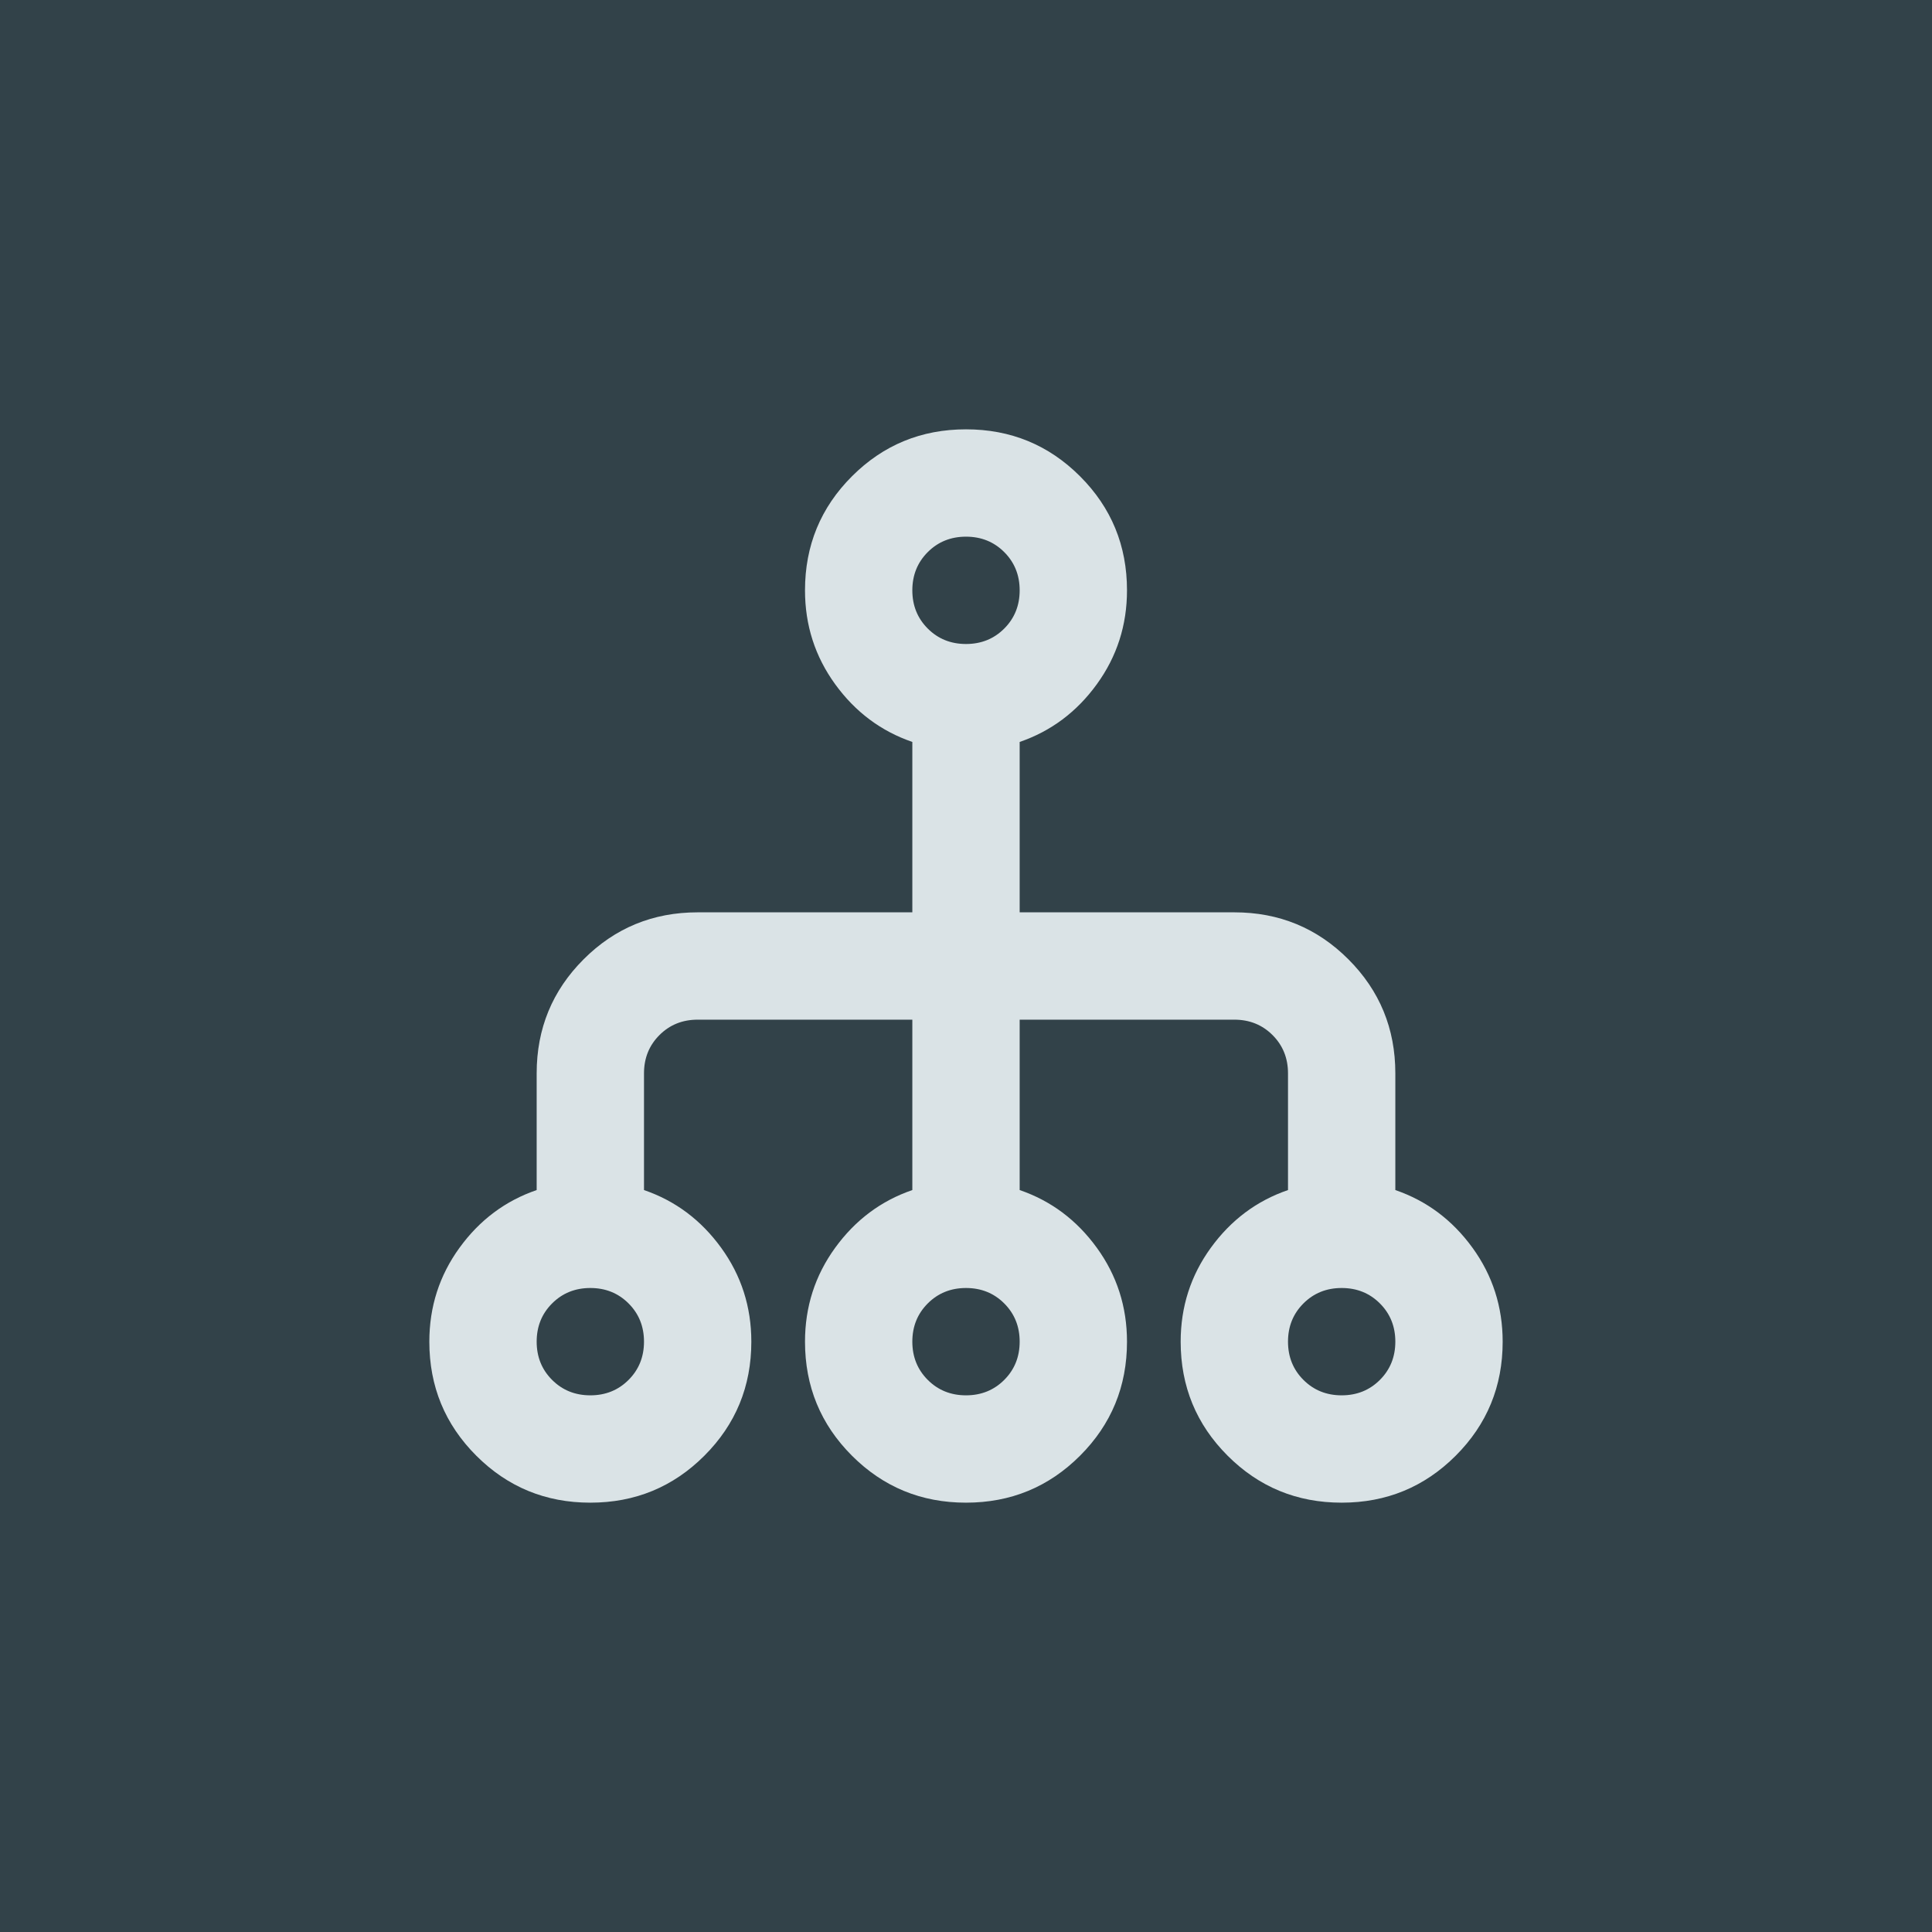
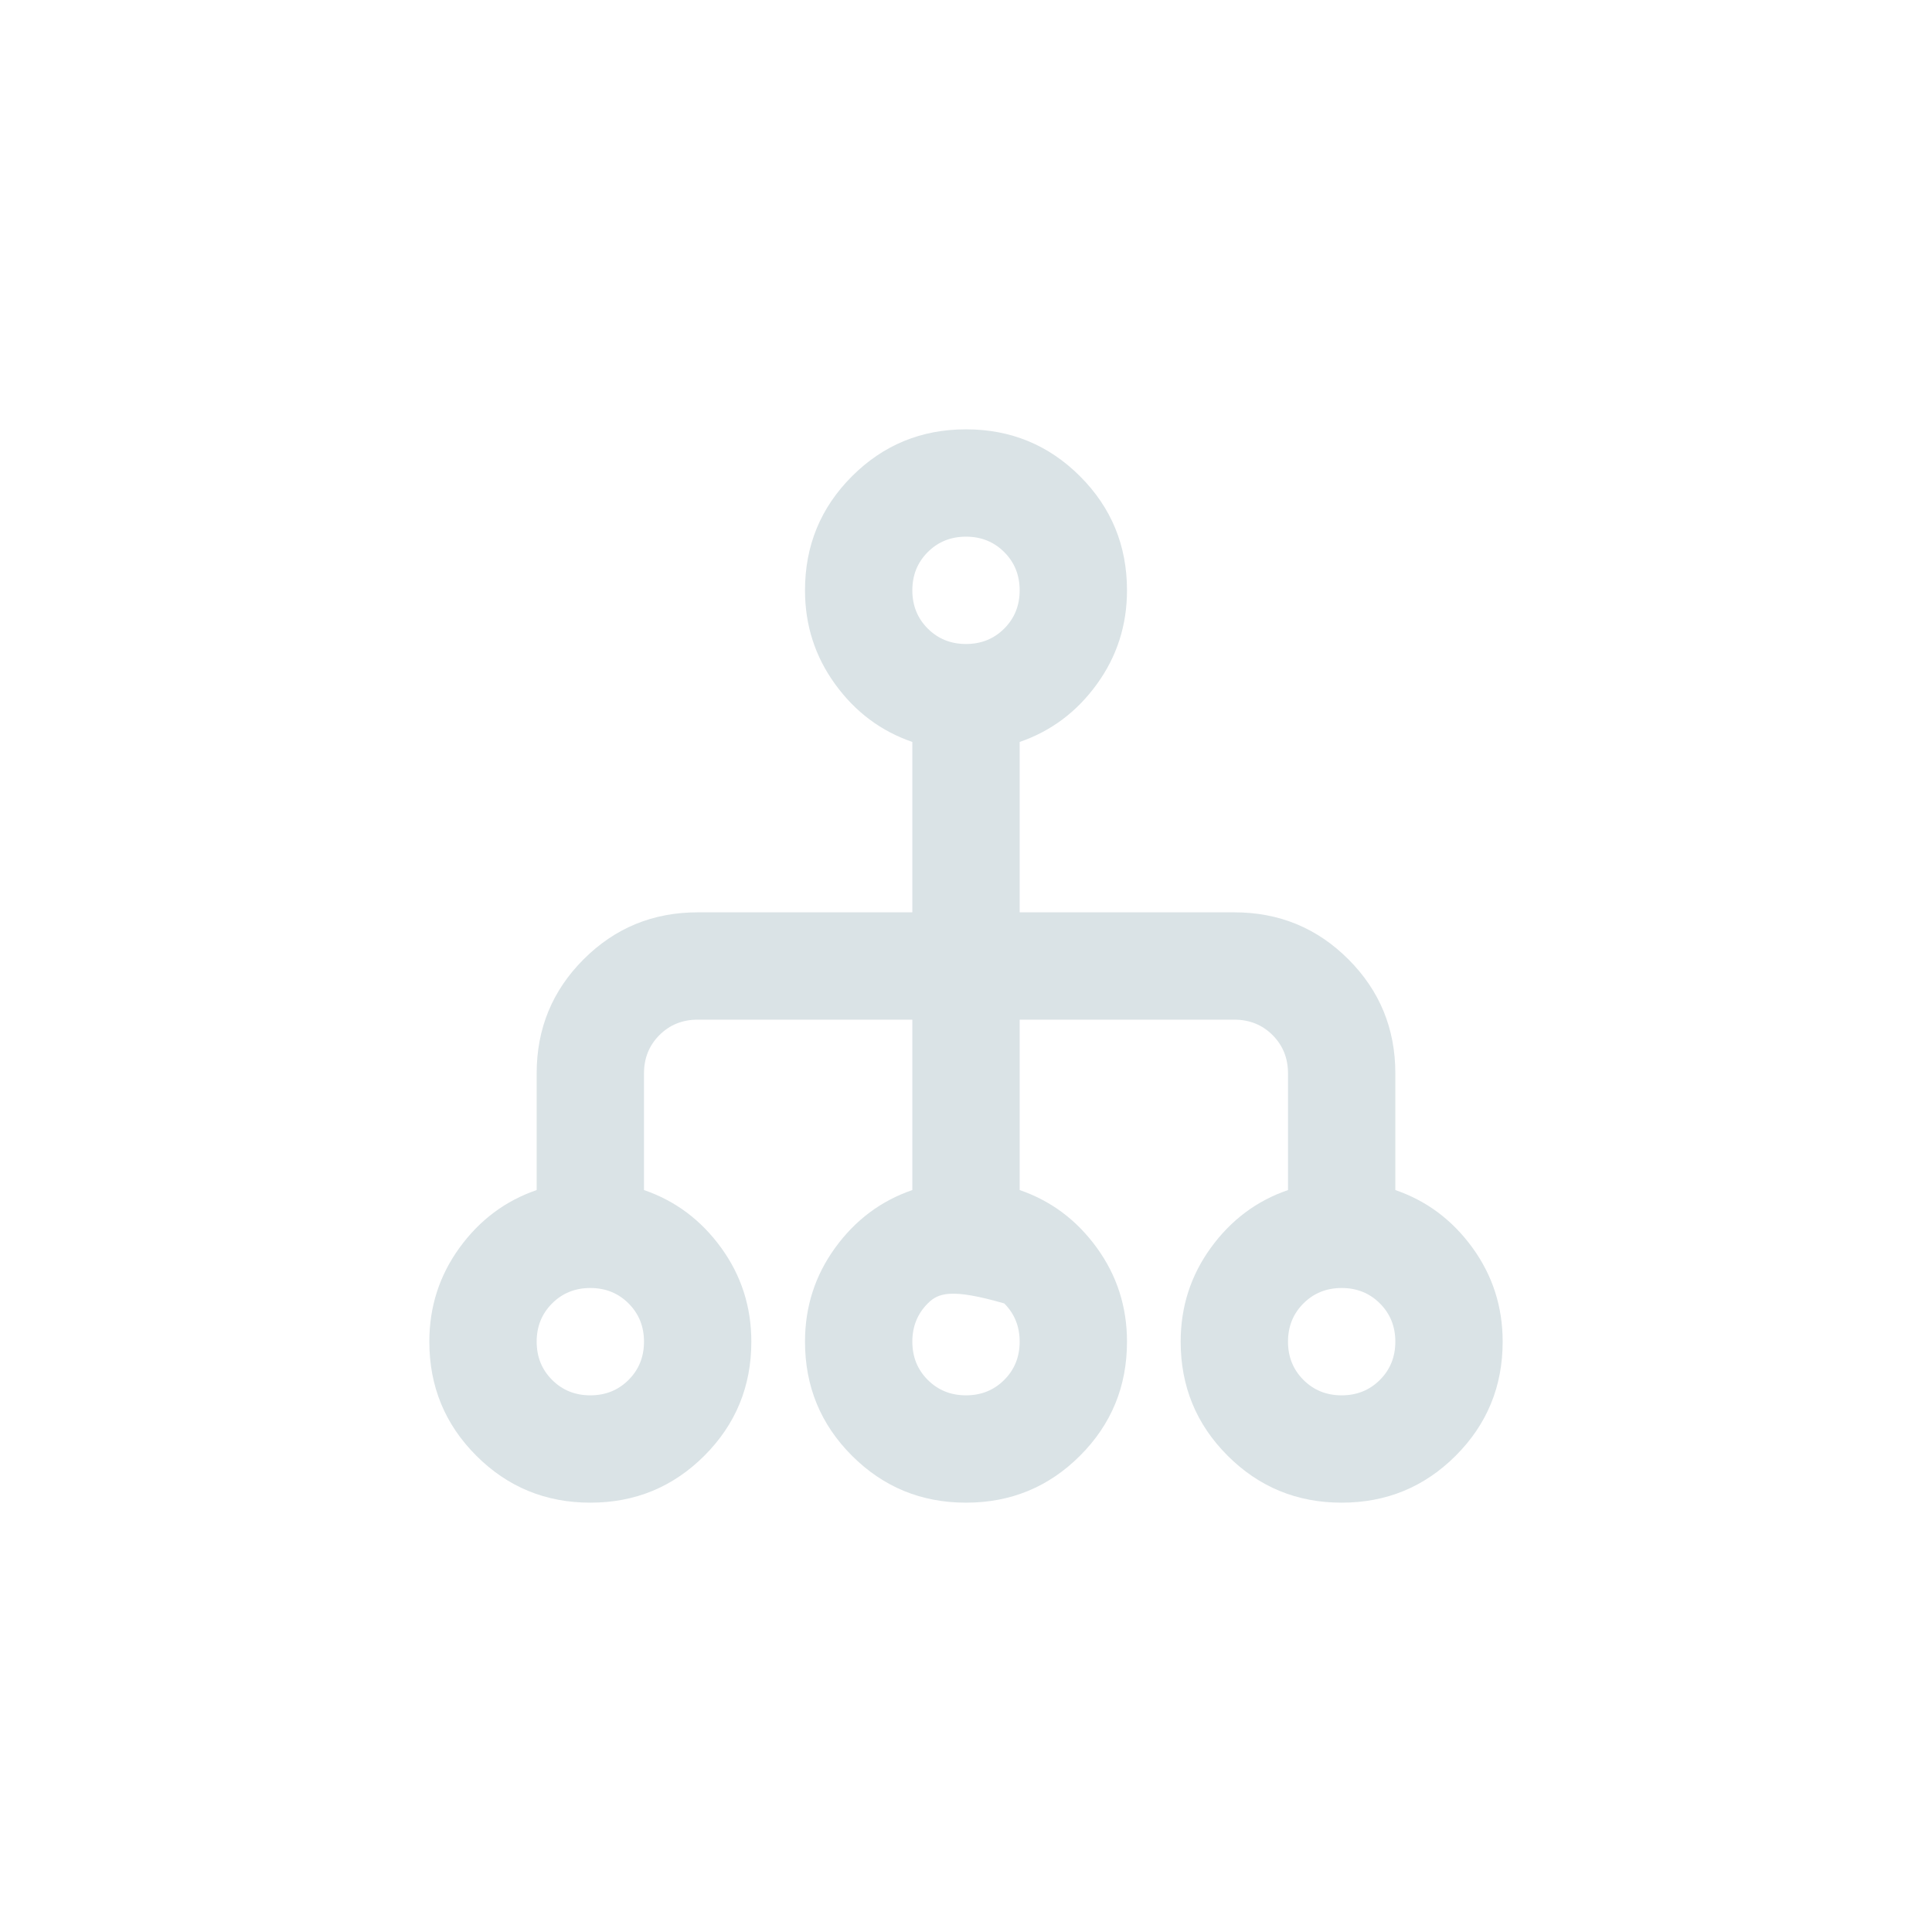
<svg xmlns="http://www.w3.org/2000/svg" width="72" height="72" viewBox="0 0 72 72" fill="none">
-   <rect width="72" height="72" fill="#324249" />
-   <path d="M22 56C20.333 56 18.917 55.417 17.75 54.25C16.583 53.083 16 51.667 16 50C16 48.7 16.375 47.533 17.125 46.5C17.875 45.467 18.833 44.75 20 44.35V40C20 38.333 20.583 36.917 21.75 35.75C22.917 34.583 24.333 34 26 34H34V27.65C32.833 27.25 31.875 26.533 31.125 25.5C30.375 24.467 30 23.3 30 22C30 20.333 30.583 18.917 31.75 17.75C32.917 16.583 34.333 16 36 16C37.667 16 39.083 16.583 40.25 17.75C41.417 18.917 42 20.333 42 22C42 23.3 41.625 24.467 40.875 25.5C40.125 26.533 39.167 27.25 38 27.65V34H46C47.667 34 49.083 34.583 50.25 35.75C51.417 36.917 52 38.333 52 40V44.35C53.167 44.75 54.125 45.467 54.875 46.5C55.625 47.533 56 48.7 56 50C56 51.667 55.417 53.083 54.25 54.25C53.083 55.417 51.667 56 50 56C48.333 56 46.917 55.417 45.75 54.25C44.583 53.083 44 51.667 44 50C44 48.7 44.375 47.533 45.125 46.5C45.875 45.467 46.833 44.75 48 44.35V40C48 39.433 47.808 38.958 47.425 38.575C47.042 38.192 46.567 38 46 38H38V44.35C39.167 44.75 40.125 45.467 40.875 46.5C41.625 47.533 42 48.7 42 50C42 51.667 41.417 53.083 40.25 54.25C39.083 55.417 37.667 56 36 56C34.333 56 32.917 55.417 31.75 54.25C30.583 53.083 30 51.667 30 50C30 48.7 30.375 47.533 31.125 46.5C31.875 45.467 32.833 44.75 34 44.35V38H26C25.433 38 24.958 38.192 24.575 38.575C24.192 38.958 24 39.433 24 40V44.35C25.167 44.75 26.125 45.467 26.875 46.5C27.625 47.533 28 48.7 28 50C28 51.667 27.417 53.083 26.25 54.25C25.083 55.417 23.667 56 22 56ZM22 52C22.567 52 23.042 51.808 23.425 51.425C23.808 51.042 24 50.567 24 50C24 49.433 23.808 48.958 23.425 48.575C23.042 48.192 22.567 48 22 48C21.433 48 20.958 48.192 20.575 48.575C20.192 48.958 20 49.433 20 50C20 50.567 20.192 51.042 20.575 51.425C20.958 51.808 21.433 52 22 52ZM36 52C36.567 52 37.042 51.808 37.425 51.425C37.808 51.042 38 50.567 38 50C38 49.433 37.808 48.958 37.425 48.575C37.042 48.192 36.567 48 36 48C35.433 48 34.958 48.192 34.575 48.575C34.192 48.958 34 49.433 34 50C34 50.567 34.192 51.042 34.575 51.425C34.958 51.808 35.433 52 36 52ZM50 52C50.567 52 51.042 51.808 51.425 51.425C51.808 51.042 52 50.567 52 50C52 49.433 51.808 48.958 51.425 48.575C51.042 48.192 50.567 48 50 48C49.433 48 48.958 48.192 48.575 48.575C48.192 48.958 48 49.433 48 50C48 50.567 48.192 51.042 48.575 51.425C48.958 51.808 49.433 52 50 52ZM36 24C36.567 24 37.042 23.808 37.425 23.425C37.808 23.042 38 22.567 38 22C38 21.433 37.808 20.958 37.425 20.575C37.042 20.192 36.567 20 36 20C35.433 20 34.958 20.192 34.575 20.575C34.192 20.958 34 21.433 34 22C34 22.567 34.192 23.042 34.575 23.425C34.958 23.808 35.433 24 36 24Z" fill="#DAE3E6" />
+   <path d="M22 56C20.333 56 18.917 55.417 17.75 54.25C16.583 53.083 16 51.667 16 50C16 48.7 16.375 47.533 17.125 46.5C17.875 45.467 18.833 44.75 20 44.35V40C20 38.333 20.583 36.917 21.75 35.75C22.917 34.583 24.333 34 26 34H34V27.65C32.833 27.25 31.875 26.533 31.125 25.5C30.375 24.467 30 23.3 30 22C30 20.333 30.583 18.917 31.75 17.75C32.917 16.583 34.333 16 36 16C37.667 16 39.083 16.583 40.25 17.75C41.417 18.917 42 20.333 42 22C42 23.3 41.625 24.467 40.875 25.5C40.125 26.533 39.167 27.25 38 27.65V34H46C47.667 34 49.083 34.583 50.25 35.75C51.417 36.917 52 38.333 52 40V44.35C53.167 44.75 54.125 45.467 54.875 46.5C55.625 47.533 56 48.7 56 50C56 51.667 55.417 53.083 54.25 54.25C53.083 55.417 51.667 56 50 56C48.333 56 46.917 55.417 45.75 54.25C44.583 53.083 44 51.667 44 50C44 48.7 44.375 47.533 45.125 46.5C45.875 45.467 46.833 44.75 48 44.35V40C48 39.433 47.808 38.958 47.425 38.575C47.042 38.192 46.567 38 46 38H38V44.35C39.167 44.75 40.125 45.467 40.875 46.5C41.625 47.533 42 48.7 42 50C42 51.667 41.417 53.083 40.25 54.25C39.083 55.417 37.667 56 36 56C34.333 56 32.917 55.417 31.75 54.25C30.583 53.083 30 51.667 30 50C30 48.7 30.375 47.533 31.125 46.5C31.875 45.467 32.833 44.75 34 44.35V38H26C25.433 38 24.958 38.192 24.575 38.575C24.192 38.958 24 39.433 24 40V44.35C25.167 44.75 26.125 45.467 26.875 46.5C27.625 47.533 28 48.7 28 50C28 51.667 27.417 53.083 26.25 54.25C25.083 55.417 23.667 56 22 56ZM22 52C22.567 52 23.042 51.808 23.425 51.425C23.808 51.042 24 50.567 24 50C24 49.433 23.808 48.958 23.425 48.575C23.042 48.192 22.567 48 22 48C21.433 48 20.958 48.192 20.575 48.575C20.192 48.958 20 49.433 20 50C20 50.567 20.192 51.042 20.575 51.425C20.958 51.808 21.433 52 22 52ZM36 52C36.567 52 37.042 51.808 37.425 51.425C37.808 51.042 38 50.567 38 50C38 49.433 37.808 48.958 37.425 48.575C35.433 48 34.958 48.192 34.575 48.575C34.192 48.958 34 49.433 34 50C34 50.567 34.192 51.042 34.575 51.425C34.958 51.808 35.433 52 36 52ZM50 52C50.567 52 51.042 51.808 51.425 51.425C51.808 51.042 52 50.567 52 50C52 49.433 51.808 48.958 51.425 48.575C51.042 48.192 50.567 48 50 48C49.433 48 48.958 48.192 48.575 48.575C48.192 48.958 48 49.433 48 50C48 50.567 48.192 51.042 48.575 51.425C48.958 51.808 49.433 52 50 52ZM36 24C36.567 24 37.042 23.808 37.425 23.425C37.808 23.042 38 22.567 38 22C38 21.433 37.808 20.958 37.425 20.575C37.042 20.192 36.567 20 36 20C35.433 20 34.958 20.192 34.575 20.575C34.192 20.958 34 21.433 34 22C34 22.567 34.192 23.042 34.575 23.425C34.958 23.808 35.433 24 36 24Z" fill="#DAE3E6" />
</svg>